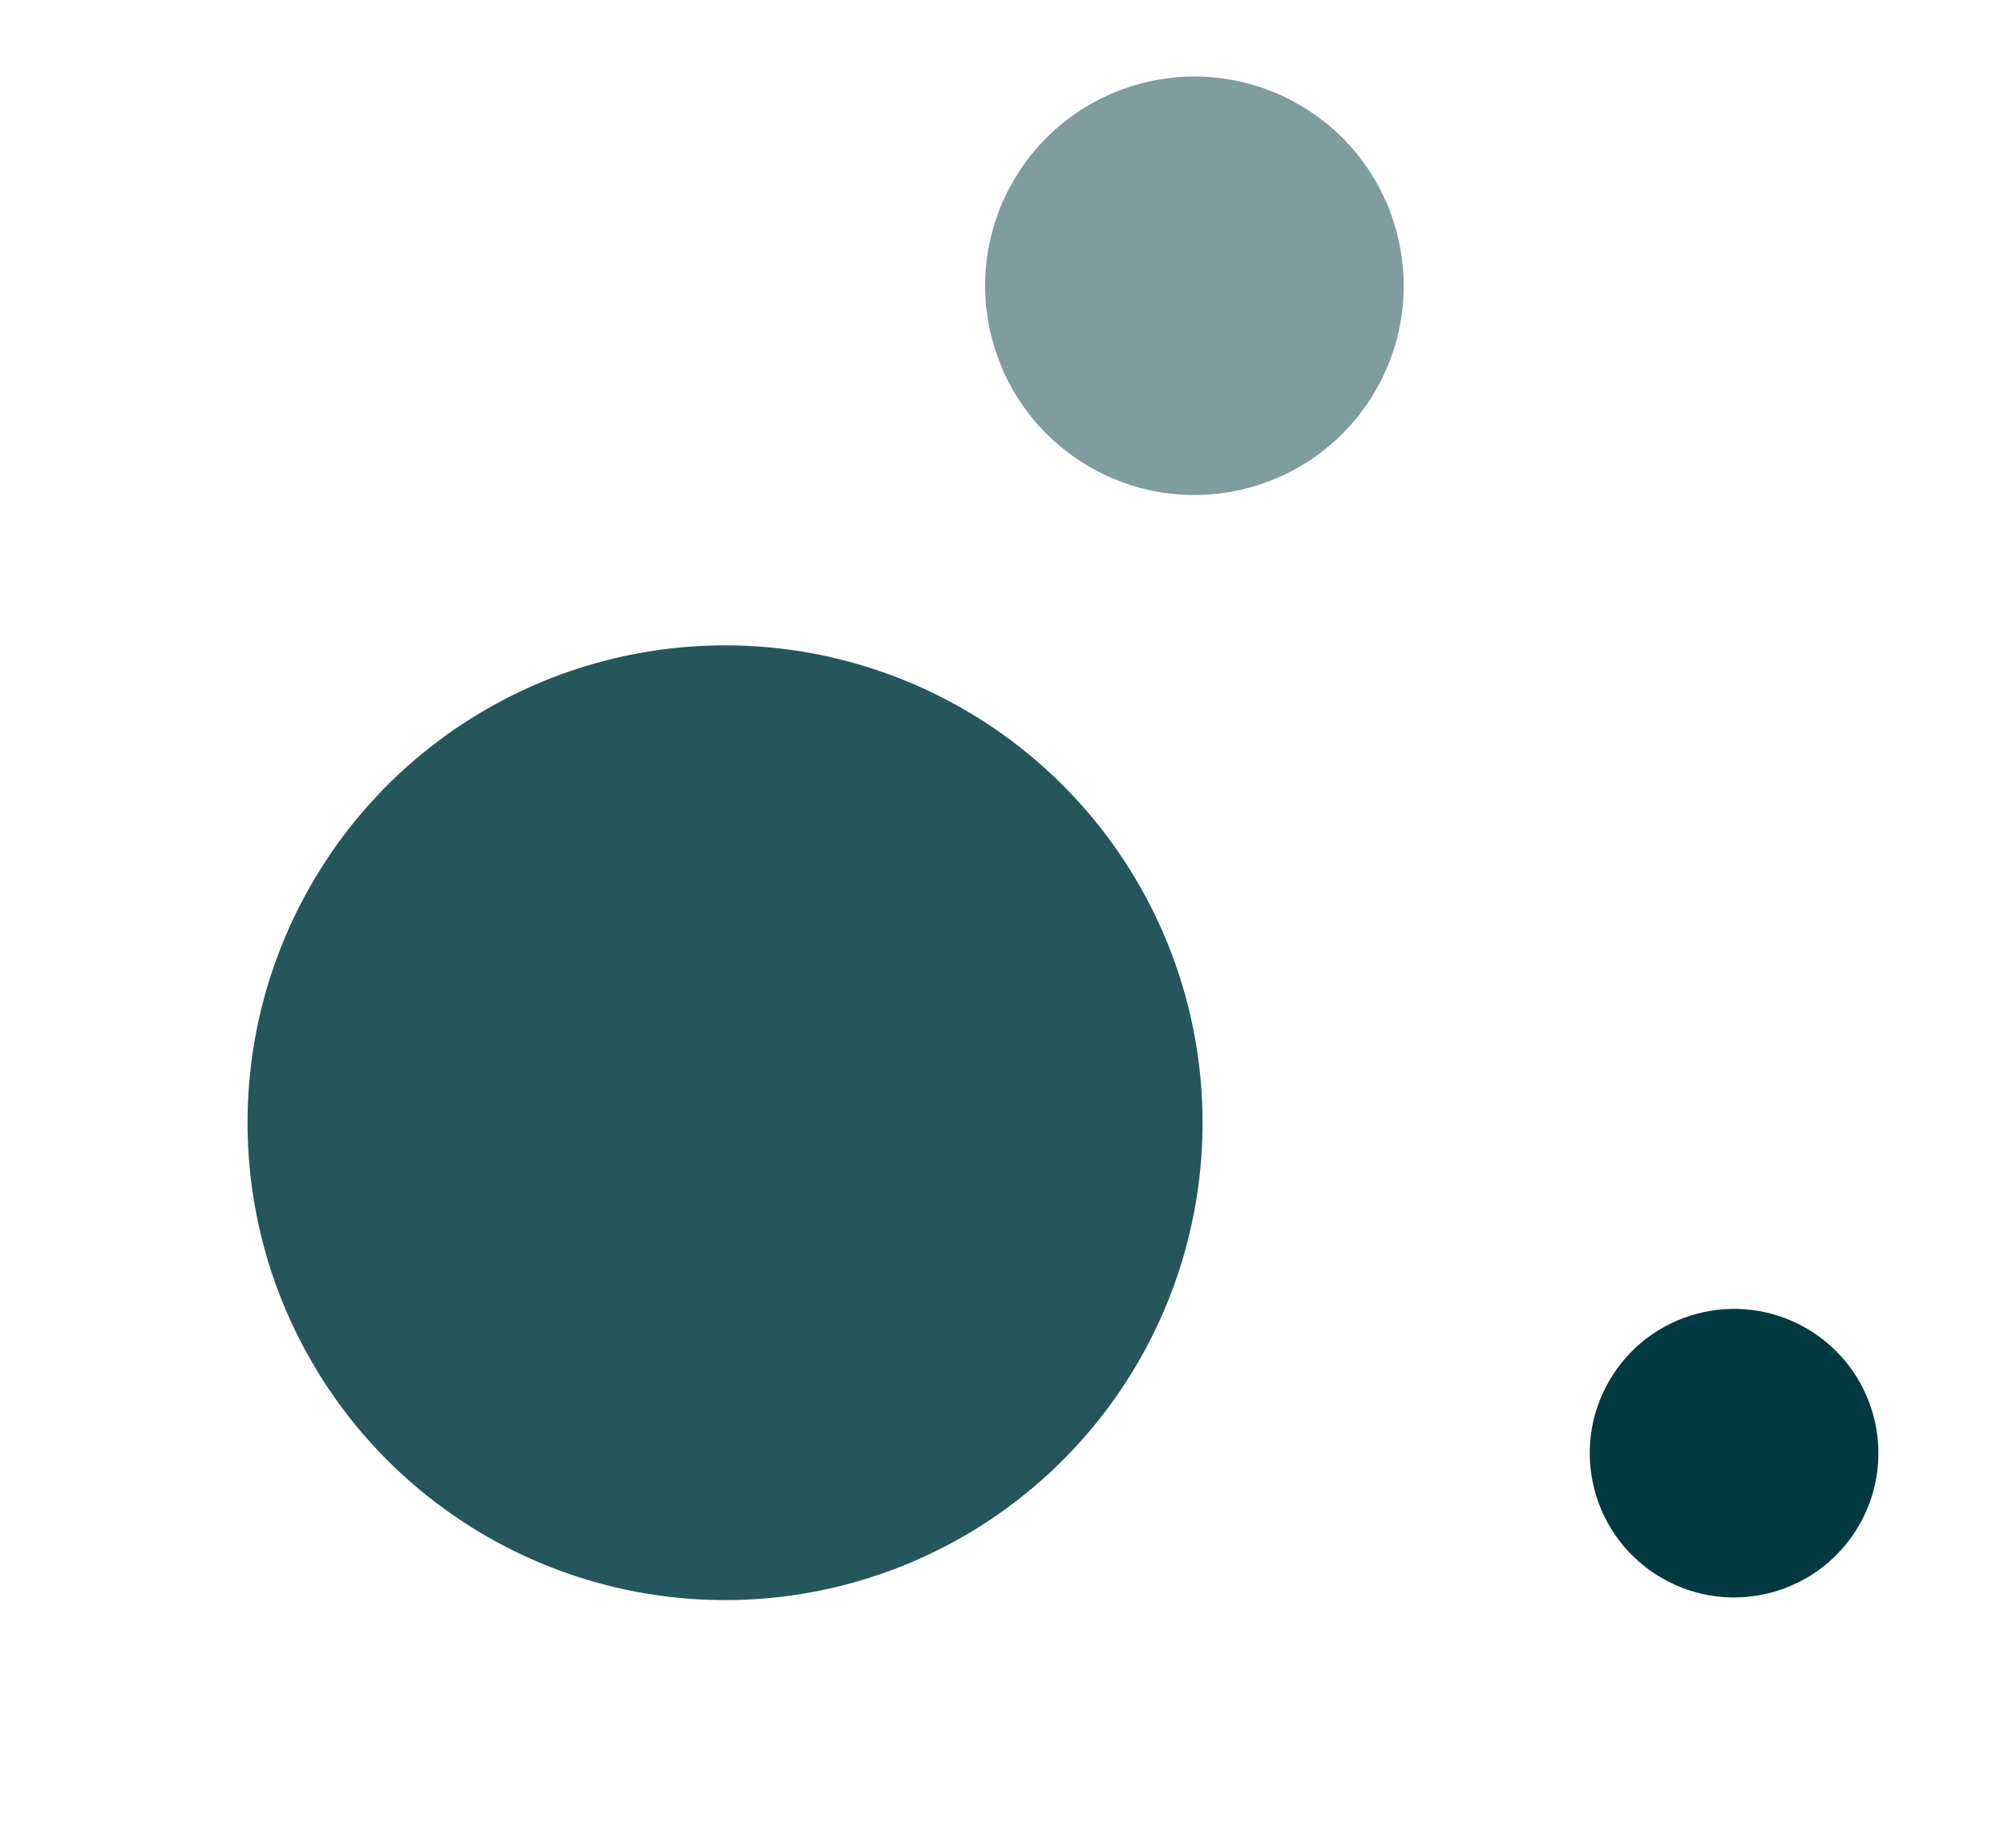
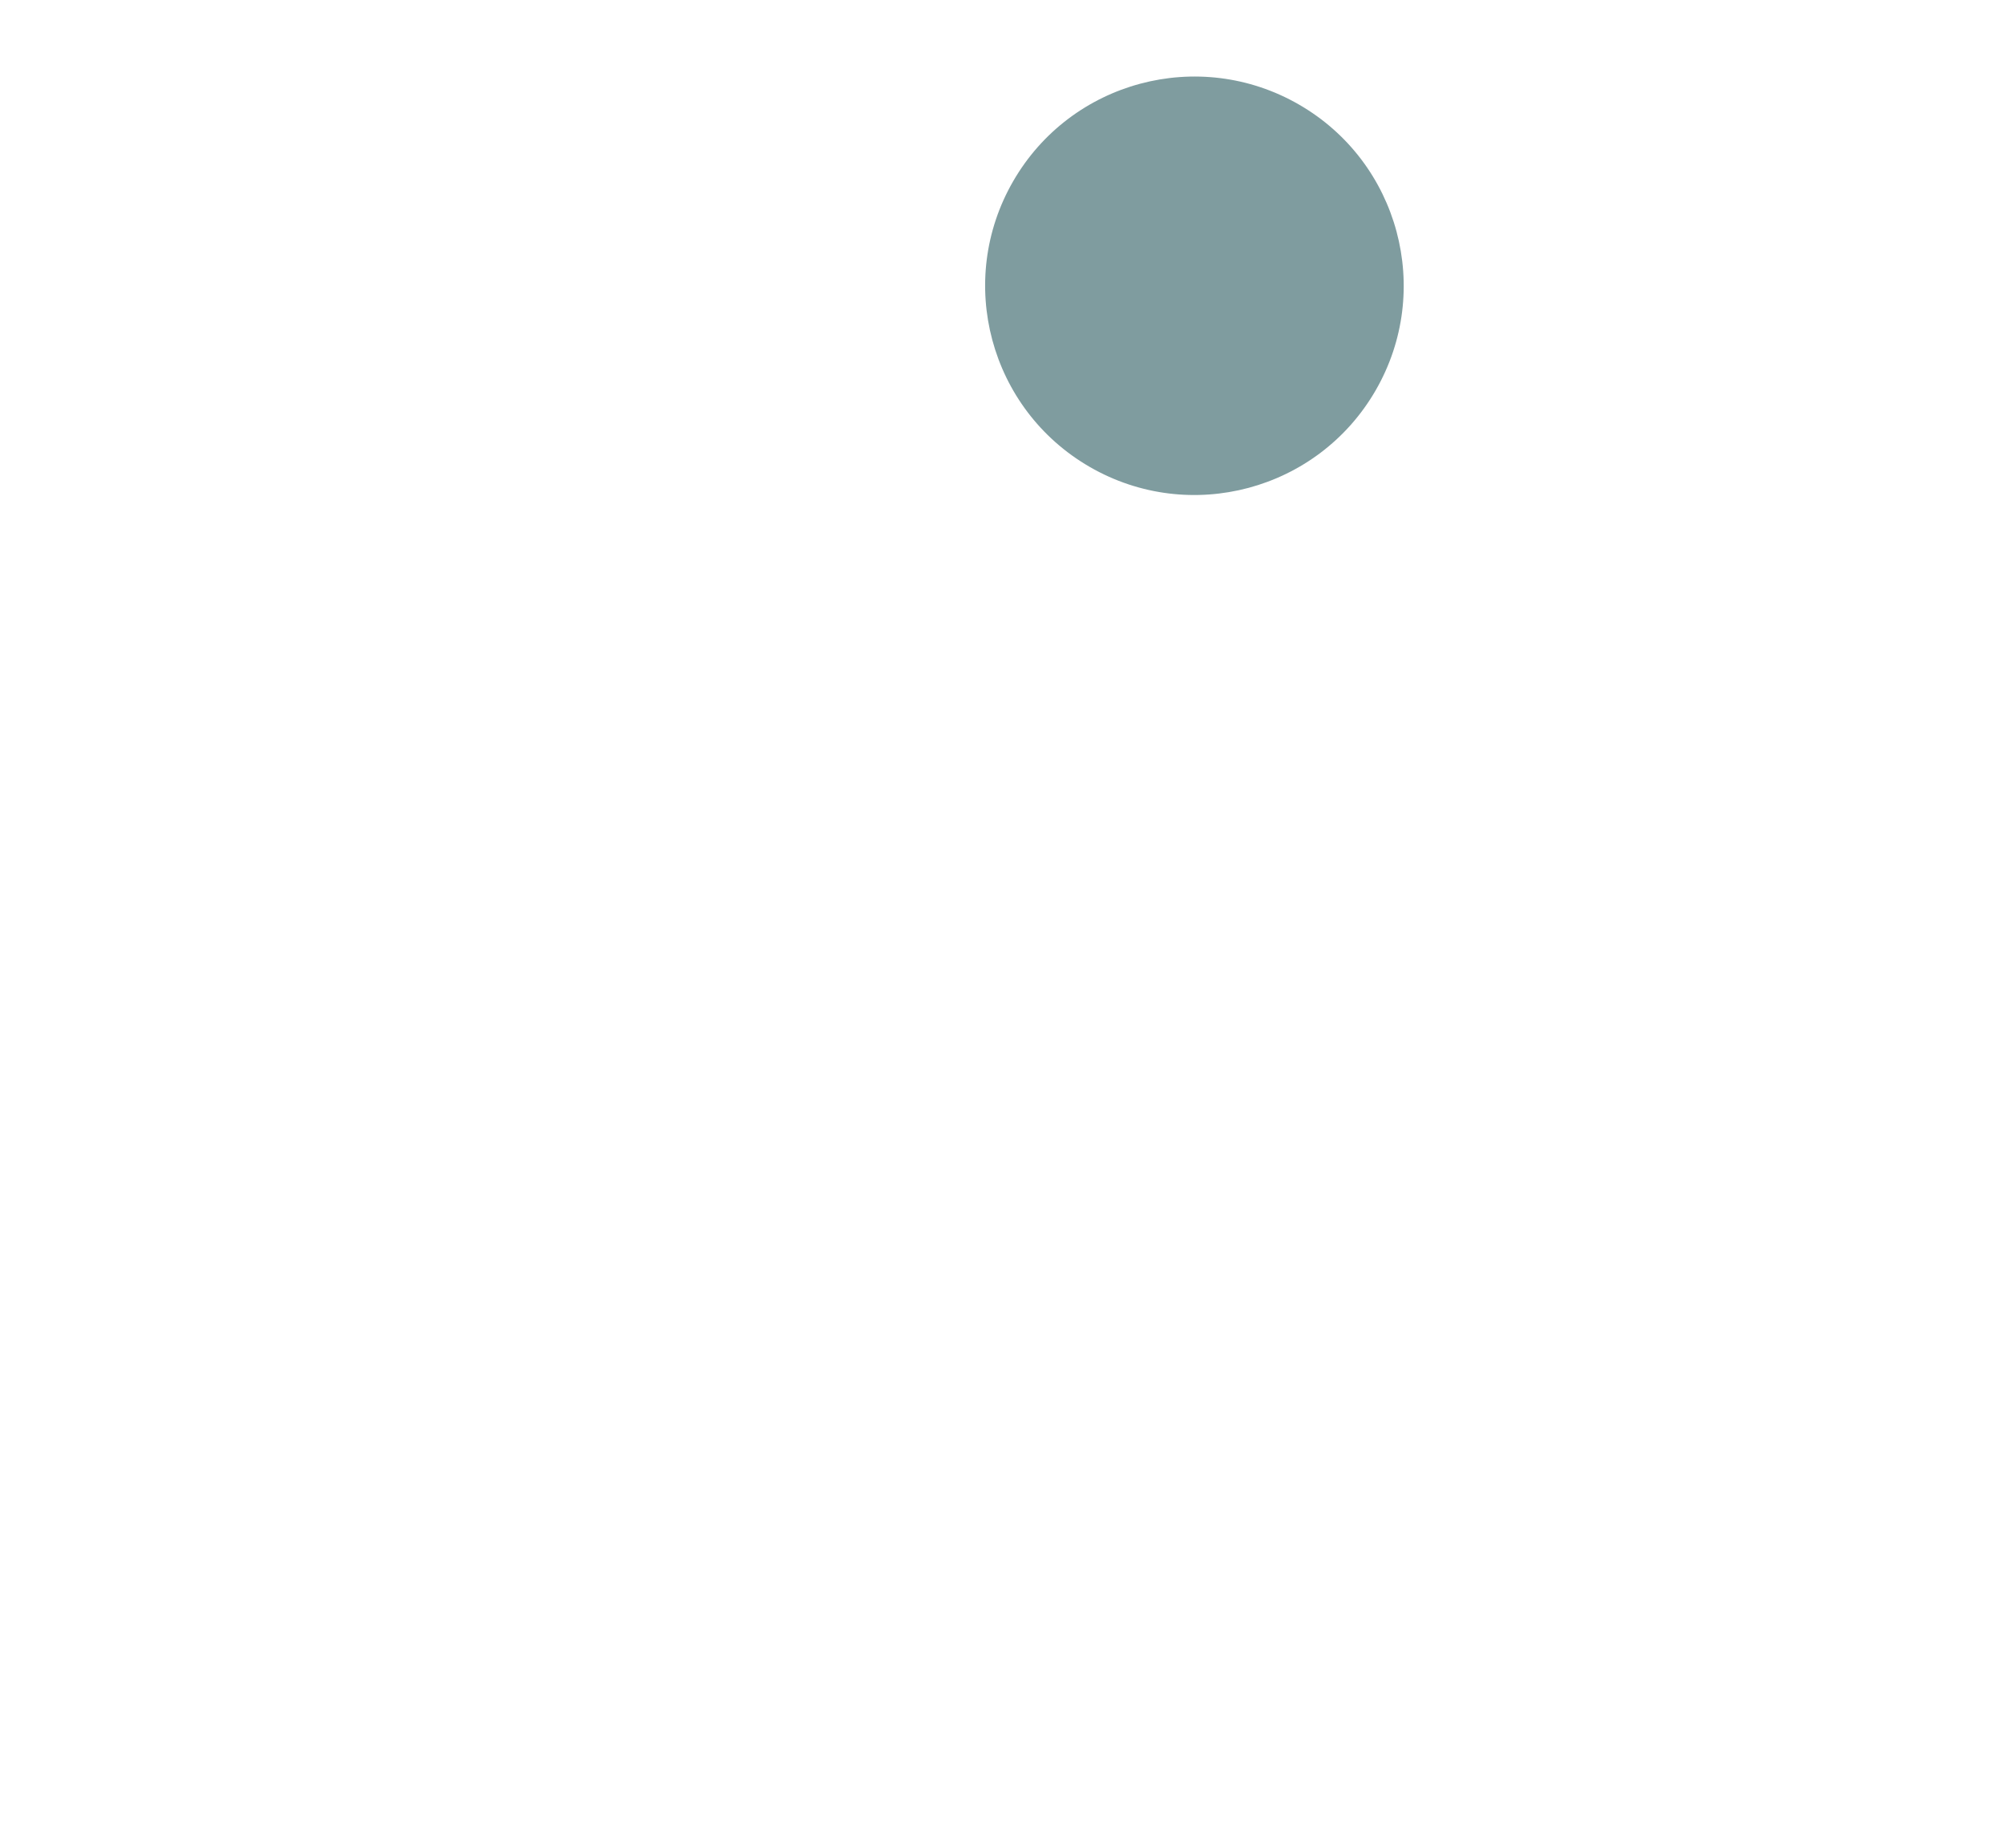
<svg xmlns="http://www.w3.org/2000/svg" width="247.748" height="228.478">
  <defs>
    <filter id="a" x="0" y="49.199" width="179.279" height="179.279" filterUnits="userSpaceOnUse">
      <feOffset dy="3" />
      <feGaussianBlur stdDeviation="3" result="blur" />
      <feFlood flood-opacity=".161" />
      <feComposite operator="in" in2="blur" />
      <feComposite in="SourceGraphic" />
    </filter>
    <filter id="b" x="181.005" y="146.332" width="66.744" height="66.744" filterUnits="userSpaceOnUse">
      <feOffset dy="3" />
      <feGaussianBlur stdDeviation="3" result="blur-2" />
      <feFlood flood-opacity=".161" />
      <feComposite operator="in" in2="blur-2" />
      <feComposite in="SourceGraphic" />
    </filter>
  </defs>
  <g transform="translate(-25.182 -2812.154)">
    <g transform="translate(25.18 2812.15)" filter="url(#a)">
-       <circle data-name="Ellipse 35" cx="59.032" cy="59.032" transform="rotate(30 -68.99 154.546)" fill="#003b40" opacity=".857" r="59.032" />
-     </g>
+       </g>
    <circle data-name="Ellipse 36" cx="25.87" cy="25.87" transform="rotate(30 -5165.863 1710.94)" fill="#003b40" opacity=".5" r="25.87" />
    <g transform="translate(25.18 2812.15)" filter="url(#b)">
-       <circle data-name="Ellipse 37" cx="17.841" cy="17.841" transform="rotate(30 -180.327 464.018)" fill=" #003a40" r="17.841" />
-     </g>
+       </g>
  </g>
</svg>